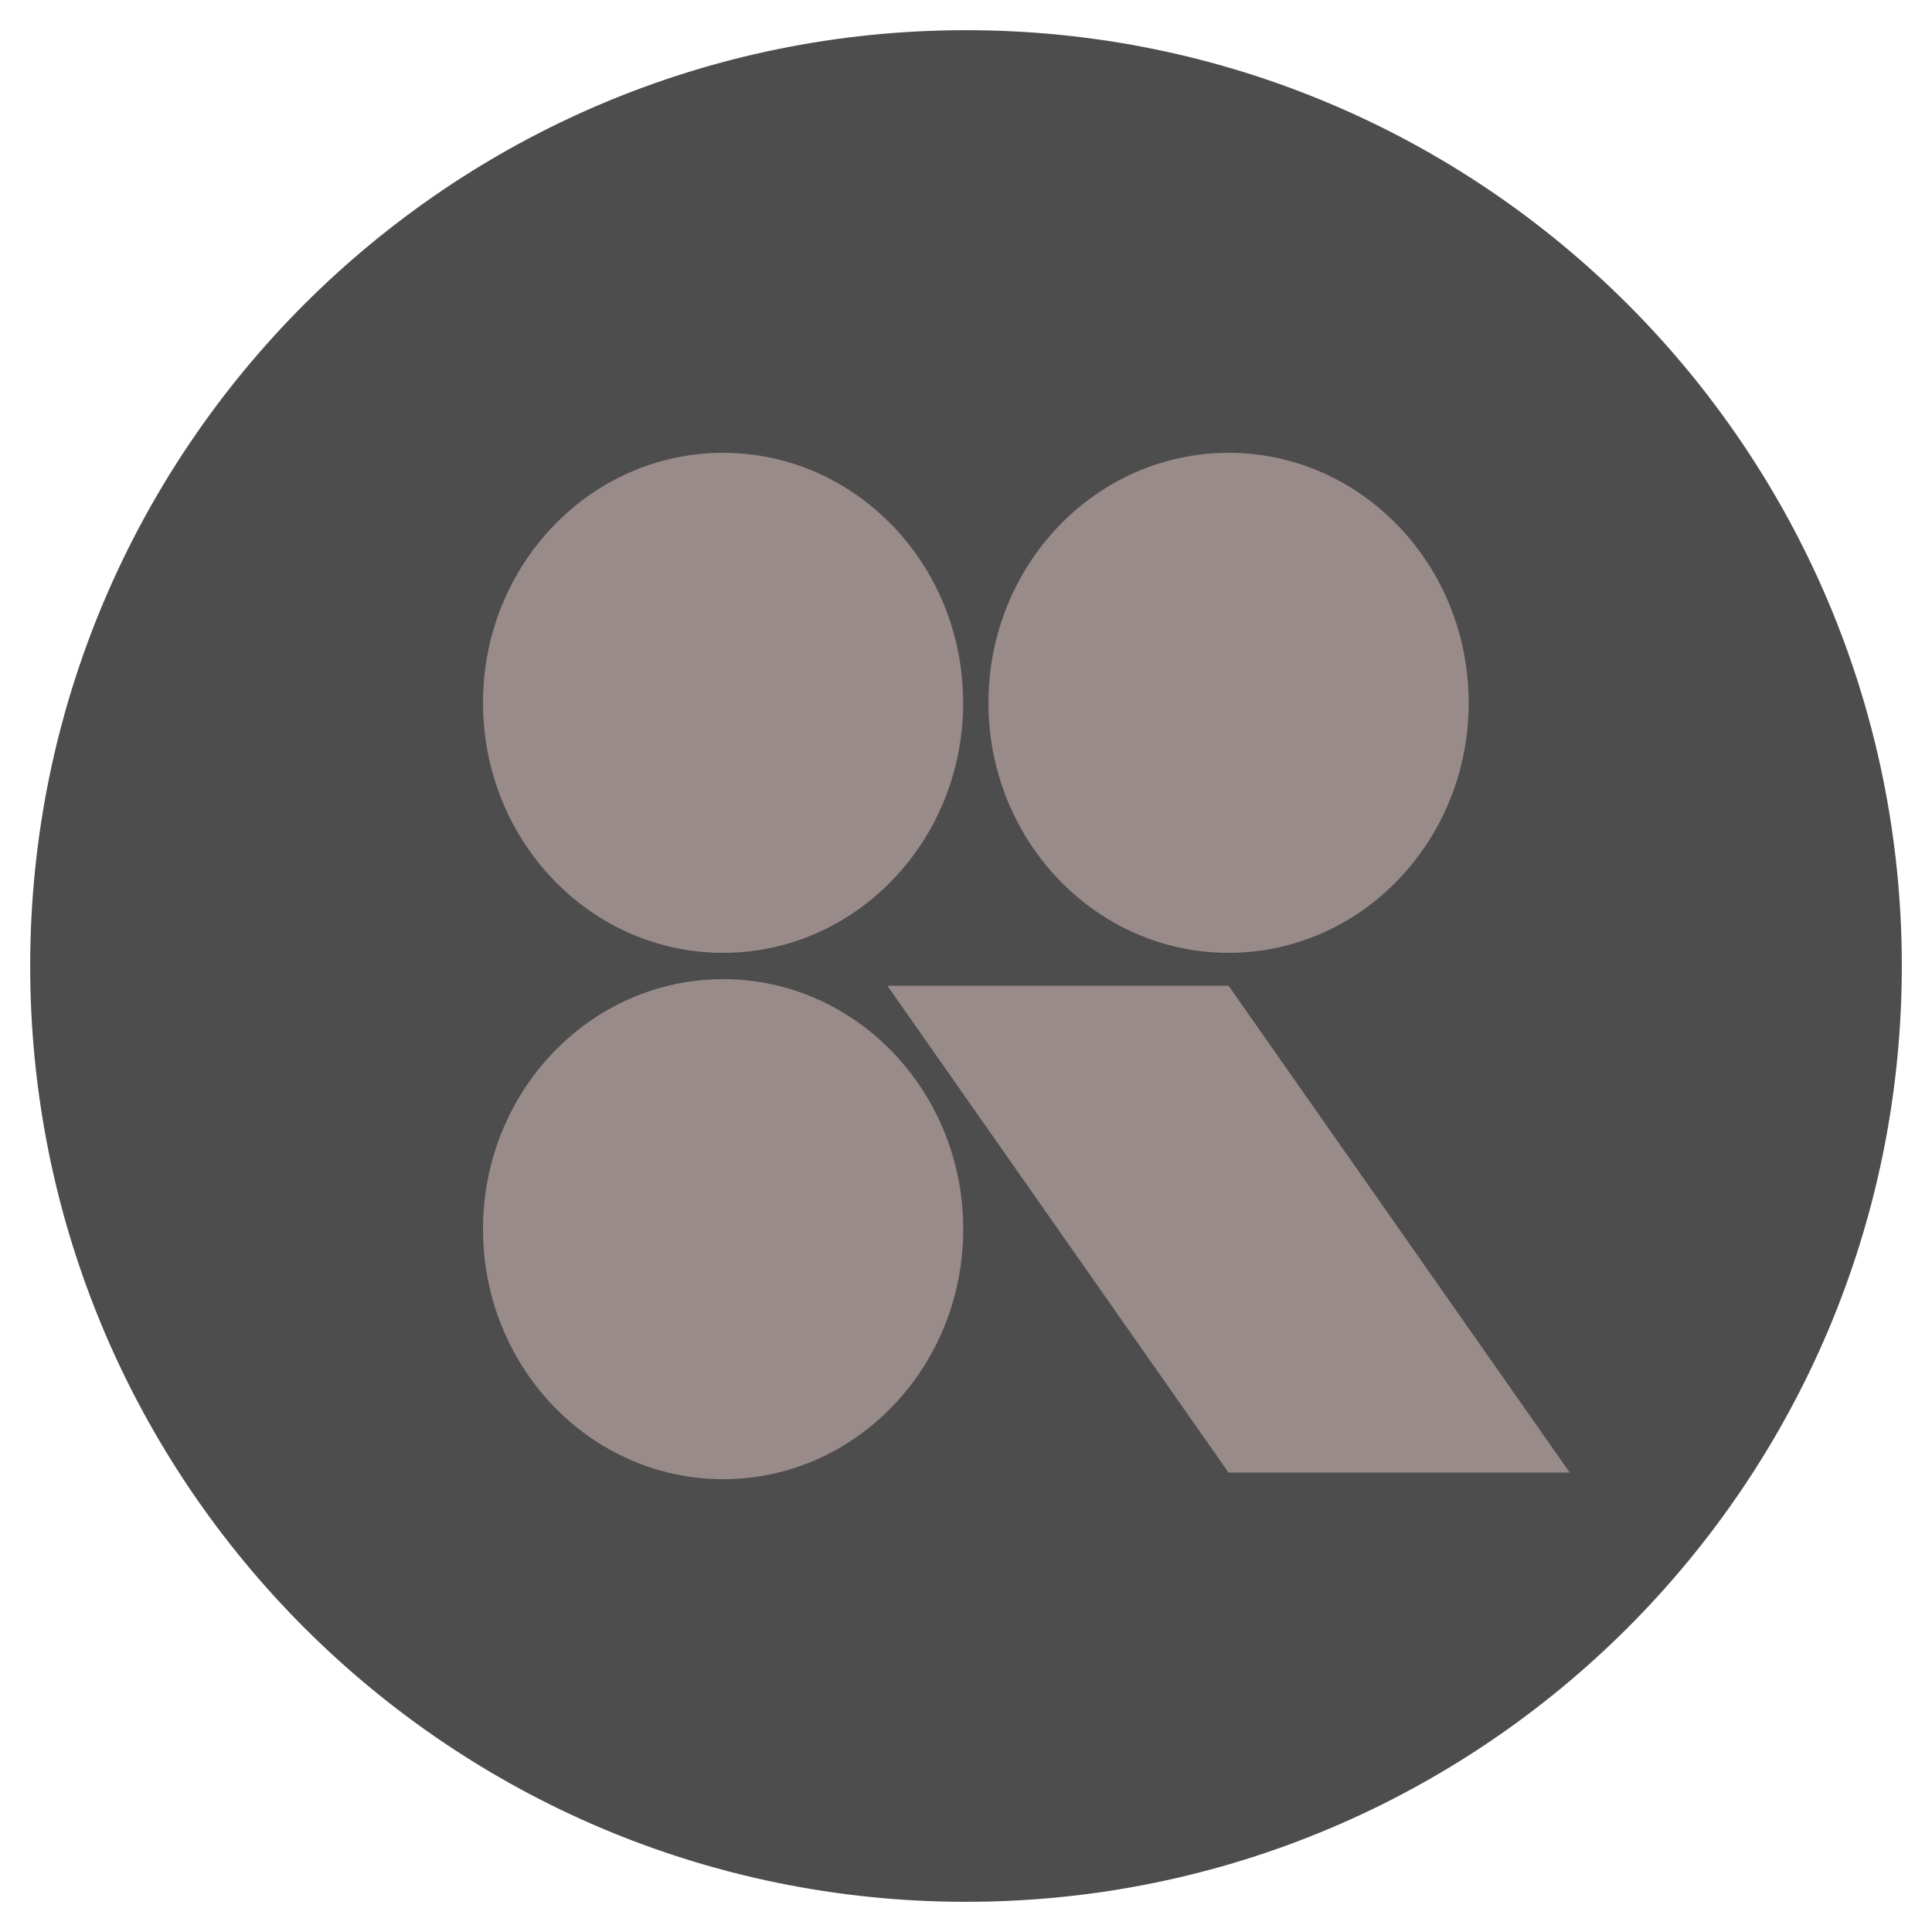
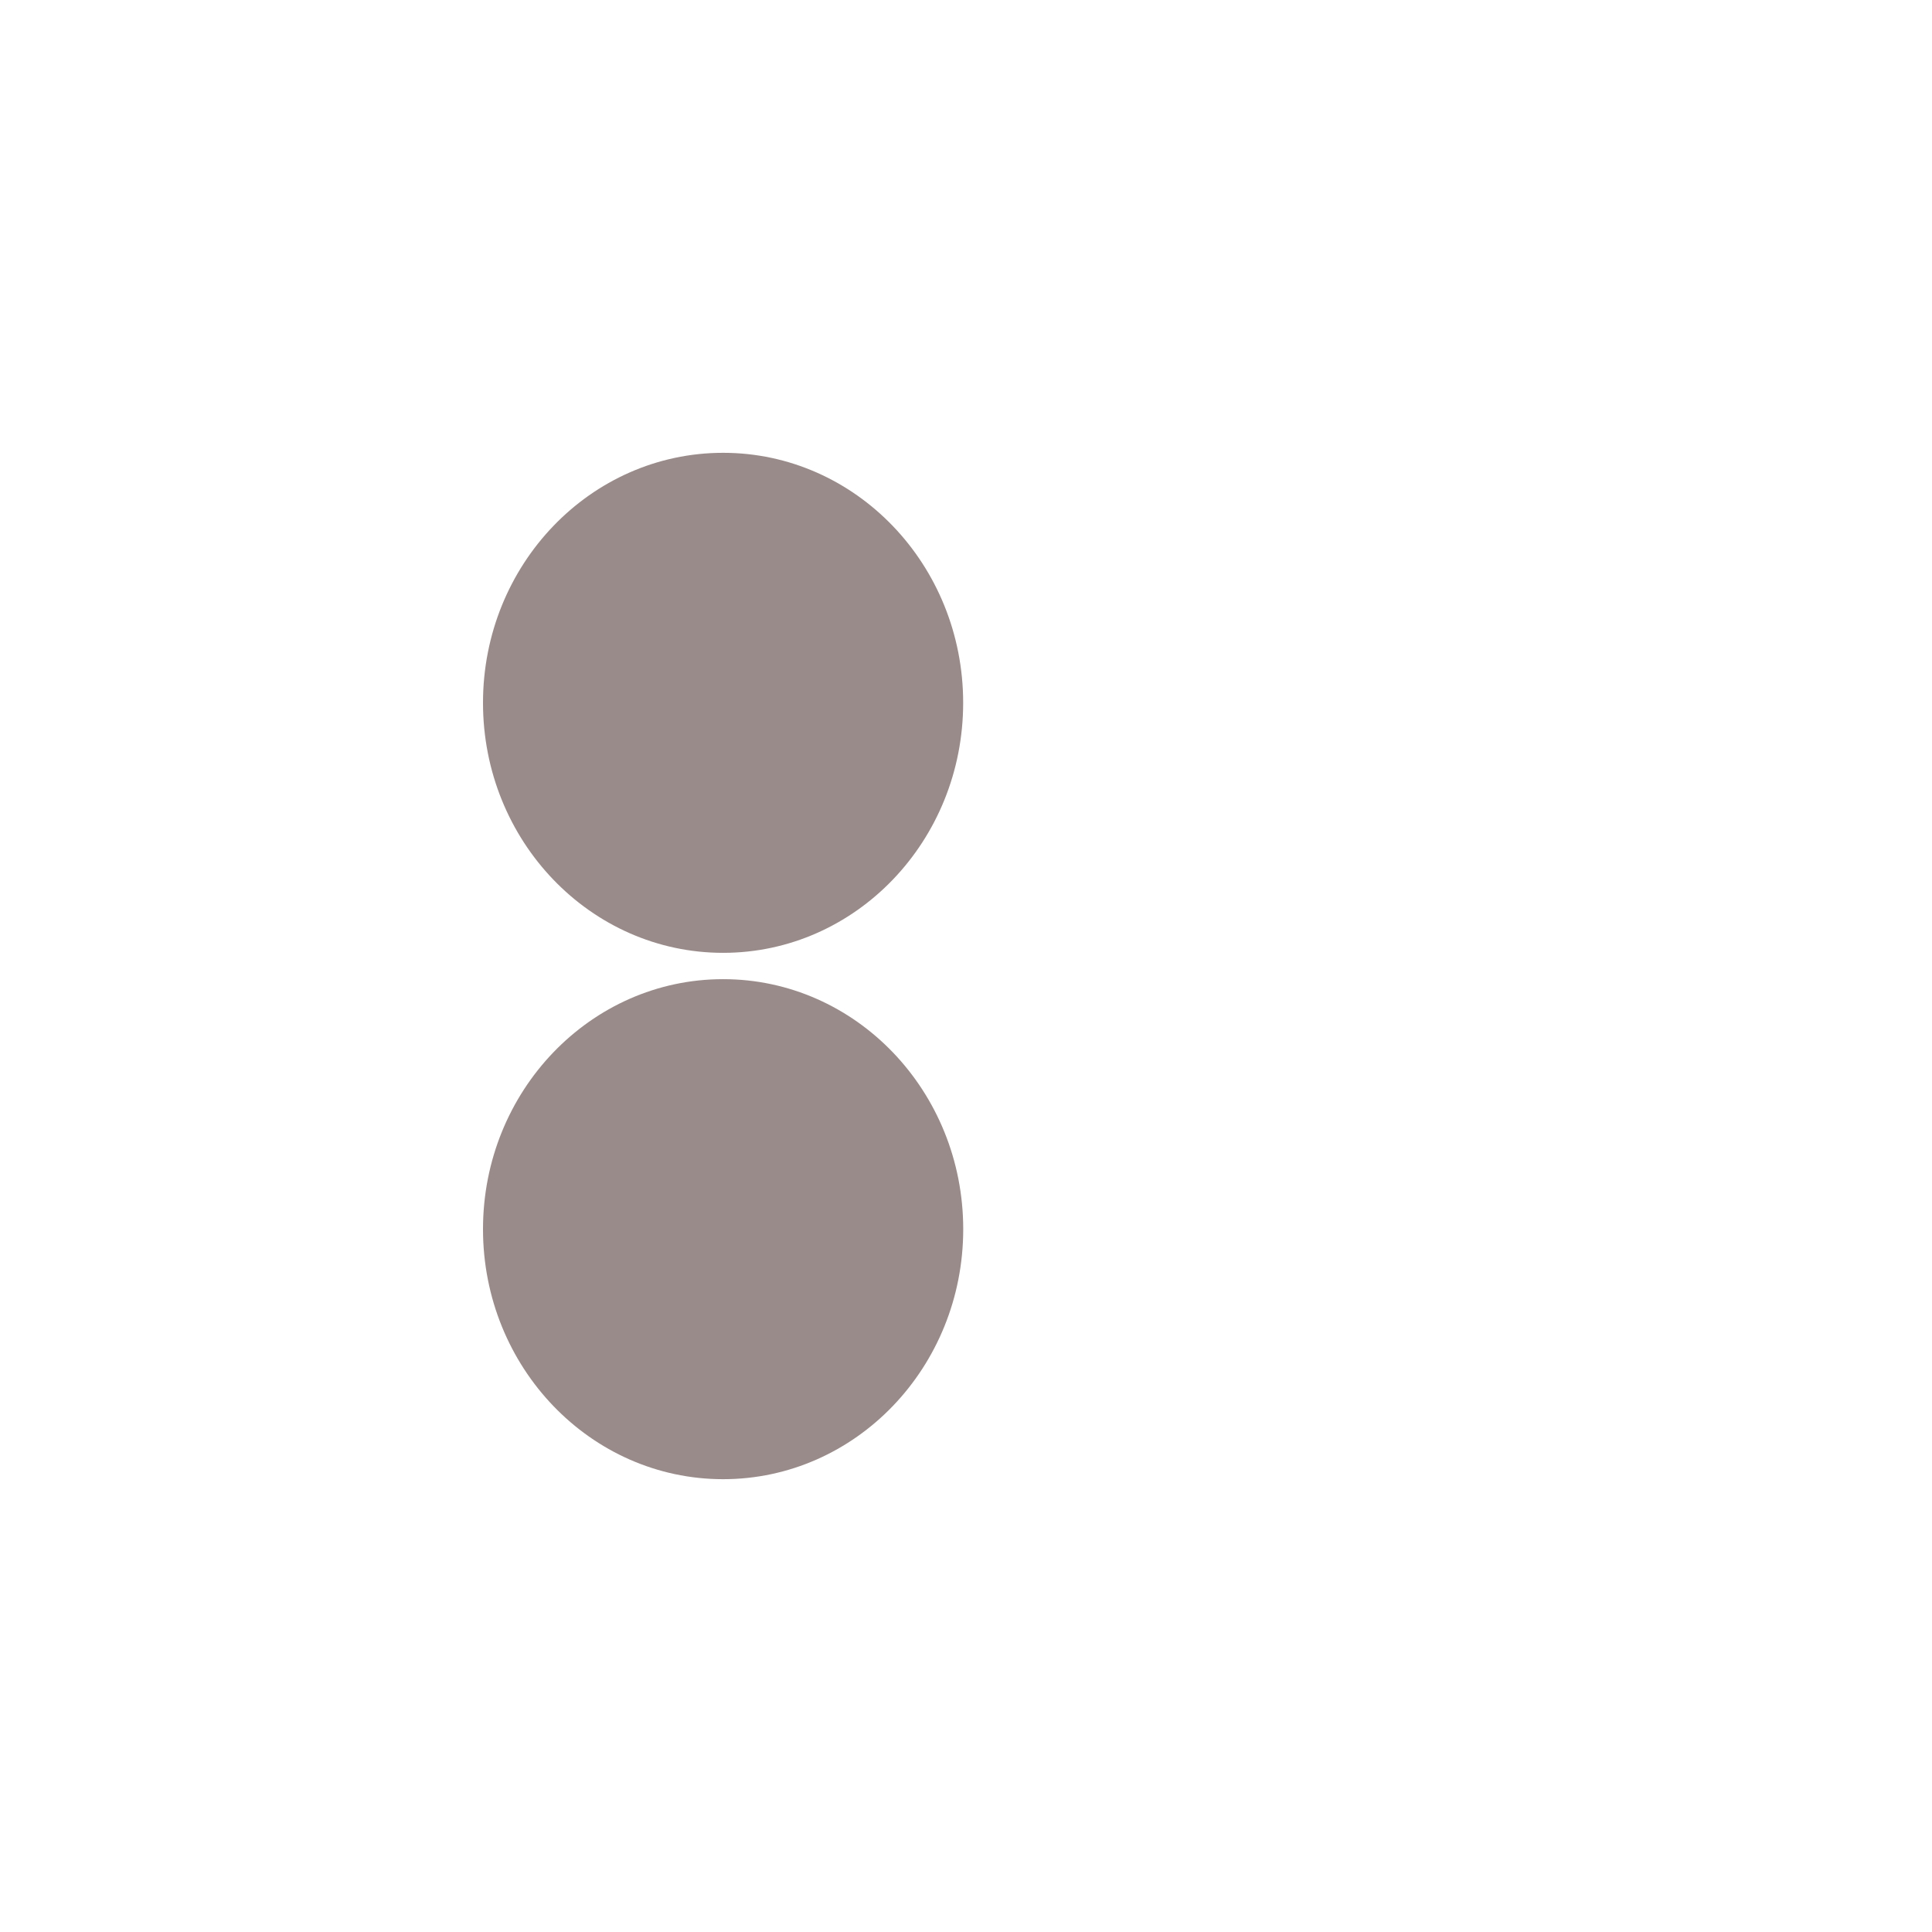
<svg xmlns="http://www.w3.org/2000/svg" viewBox="0 0 32.00 32.00" data-guides="{&quot;vertical&quot;:[],&quot;horizontal&quot;:[]}">
  <defs />
-   <path fill="#4d4d4d" fill-opacity="1" stroke="#4d4d4d" stroke-opacity="1" stroke-width="1" id="tSvg11c29f06a92" title="Ellipse 5" d="M16 1C24.284 1 31 7.716 31 16C31 24.284 24.284 31 16 31C7.716 31 1 24.284 1 16C1 7.716 7.716 1 16 1Z" style="transform-origin: 16px 16px;" />
  <path fill="#998b89" stroke="none" fill-opacity="1" stroke-width="1" stroke-opacity="1" id="tSvgd86f36b447" title="Path 63" d="M15.953 11.641C15.953 13.928 14.173 15.782 11.977 15.782C9.78 15.782 8 13.928 8 11.641C8 9.354 9.78 7.5 11.977 7.5C14.173 7.5 15.953 9.354 15.953 11.641Z" style="" />
  <path fill="#998b89" stroke="none" fill-opacity="1" stroke-width="1" stroke-opacity="1" id="tSvg18e2dd83800" title="Path 64" d="M15.954 20.359C15.954 22.646 14.173 24.5 11.977 24.5C9.781 24.5 8 22.646 8 20.359C8 18.072 9.781 16.218 11.977 16.218C14.173 16.218 15.954 18.072 15.954 20.359Z" style="" />
-   <path fill="#998b89" stroke="none" fill-opacity="1" stroke-width="1" stroke-opacity="1" id="tSvg1eba71dc06" title="Path 65" d="M24.326 11.641C24.326 13.928 22.545 15.782 20.349 15.782C18.153 15.782 16.372 13.928 16.372 11.641C16.372 9.354 18.153 7.5 20.349 7.5C22.545 7.5 24.326 9.354 24.326 11.641Z" style="" />
-   <path fill="#998b89" stroke="none" fill-opacity="1" stroke-width="1" stroke-opacity="1" id="tSvg165207c645a" title="Path 66" d="M20.349 24.391C22.233 24.391 24.116 24.391 26 24.391C24.116 21.703 22.233 19.015 20.349 16.327C18.465 16.327 16.582 16.327 14.698 16.327C16.582 19.015 18.465 21.703 20.349 24.391Z" style="" />
</svg>